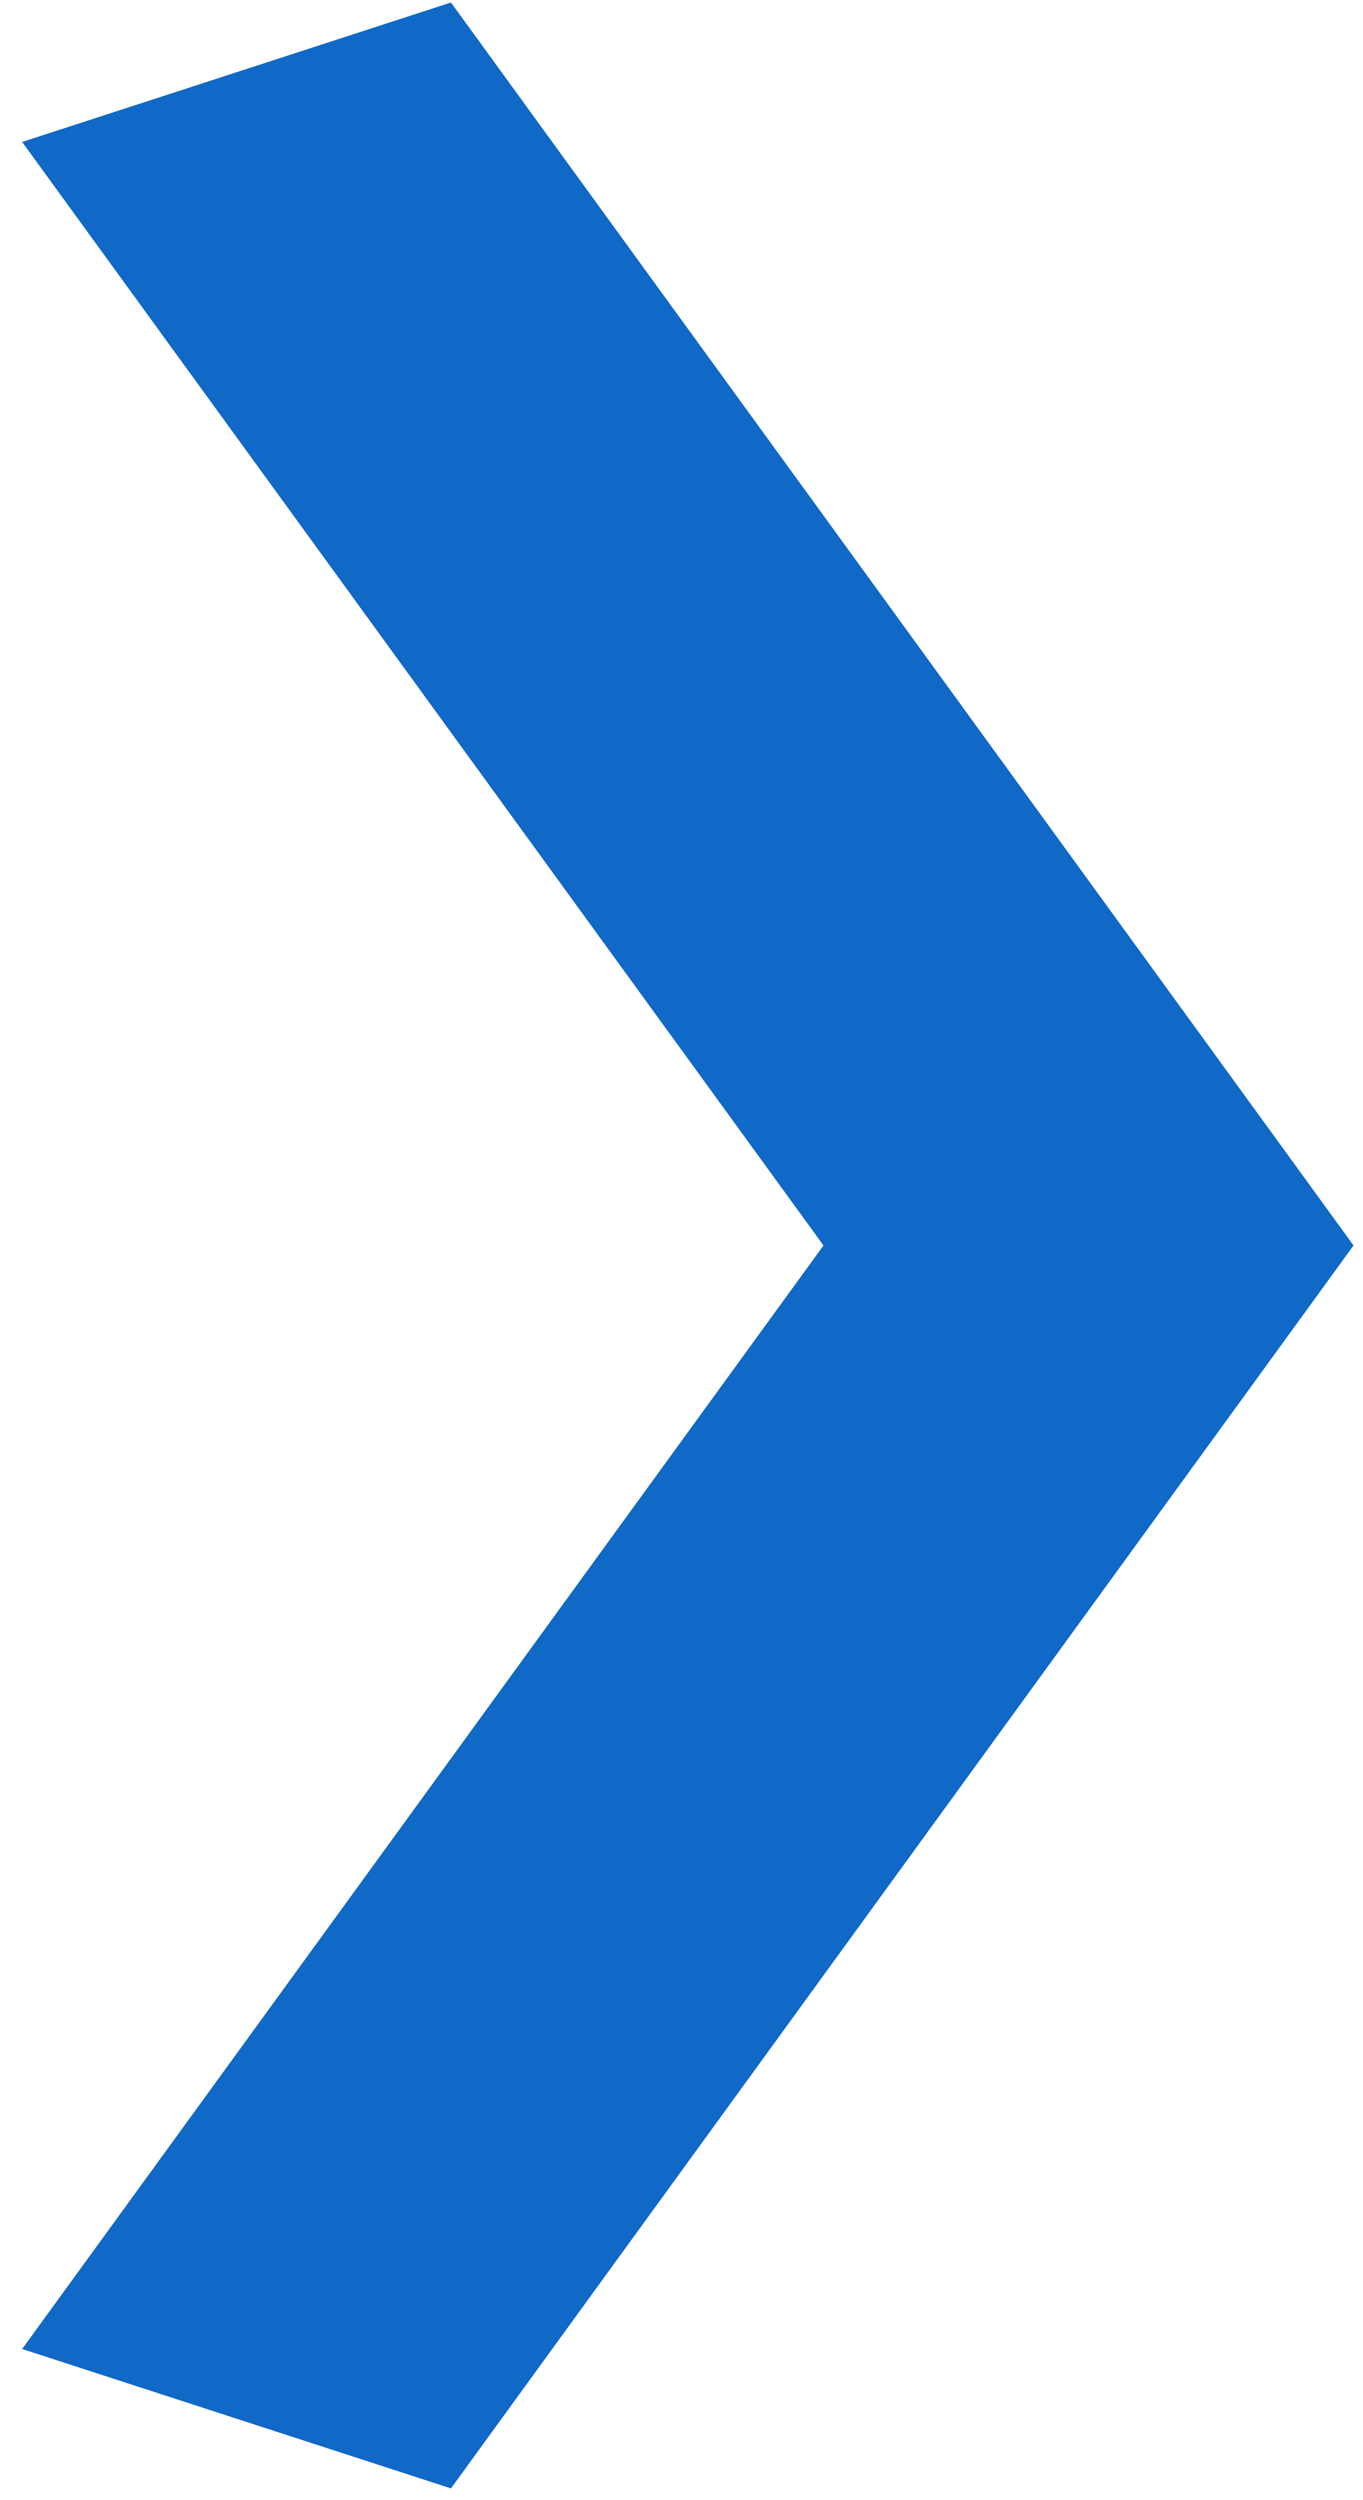
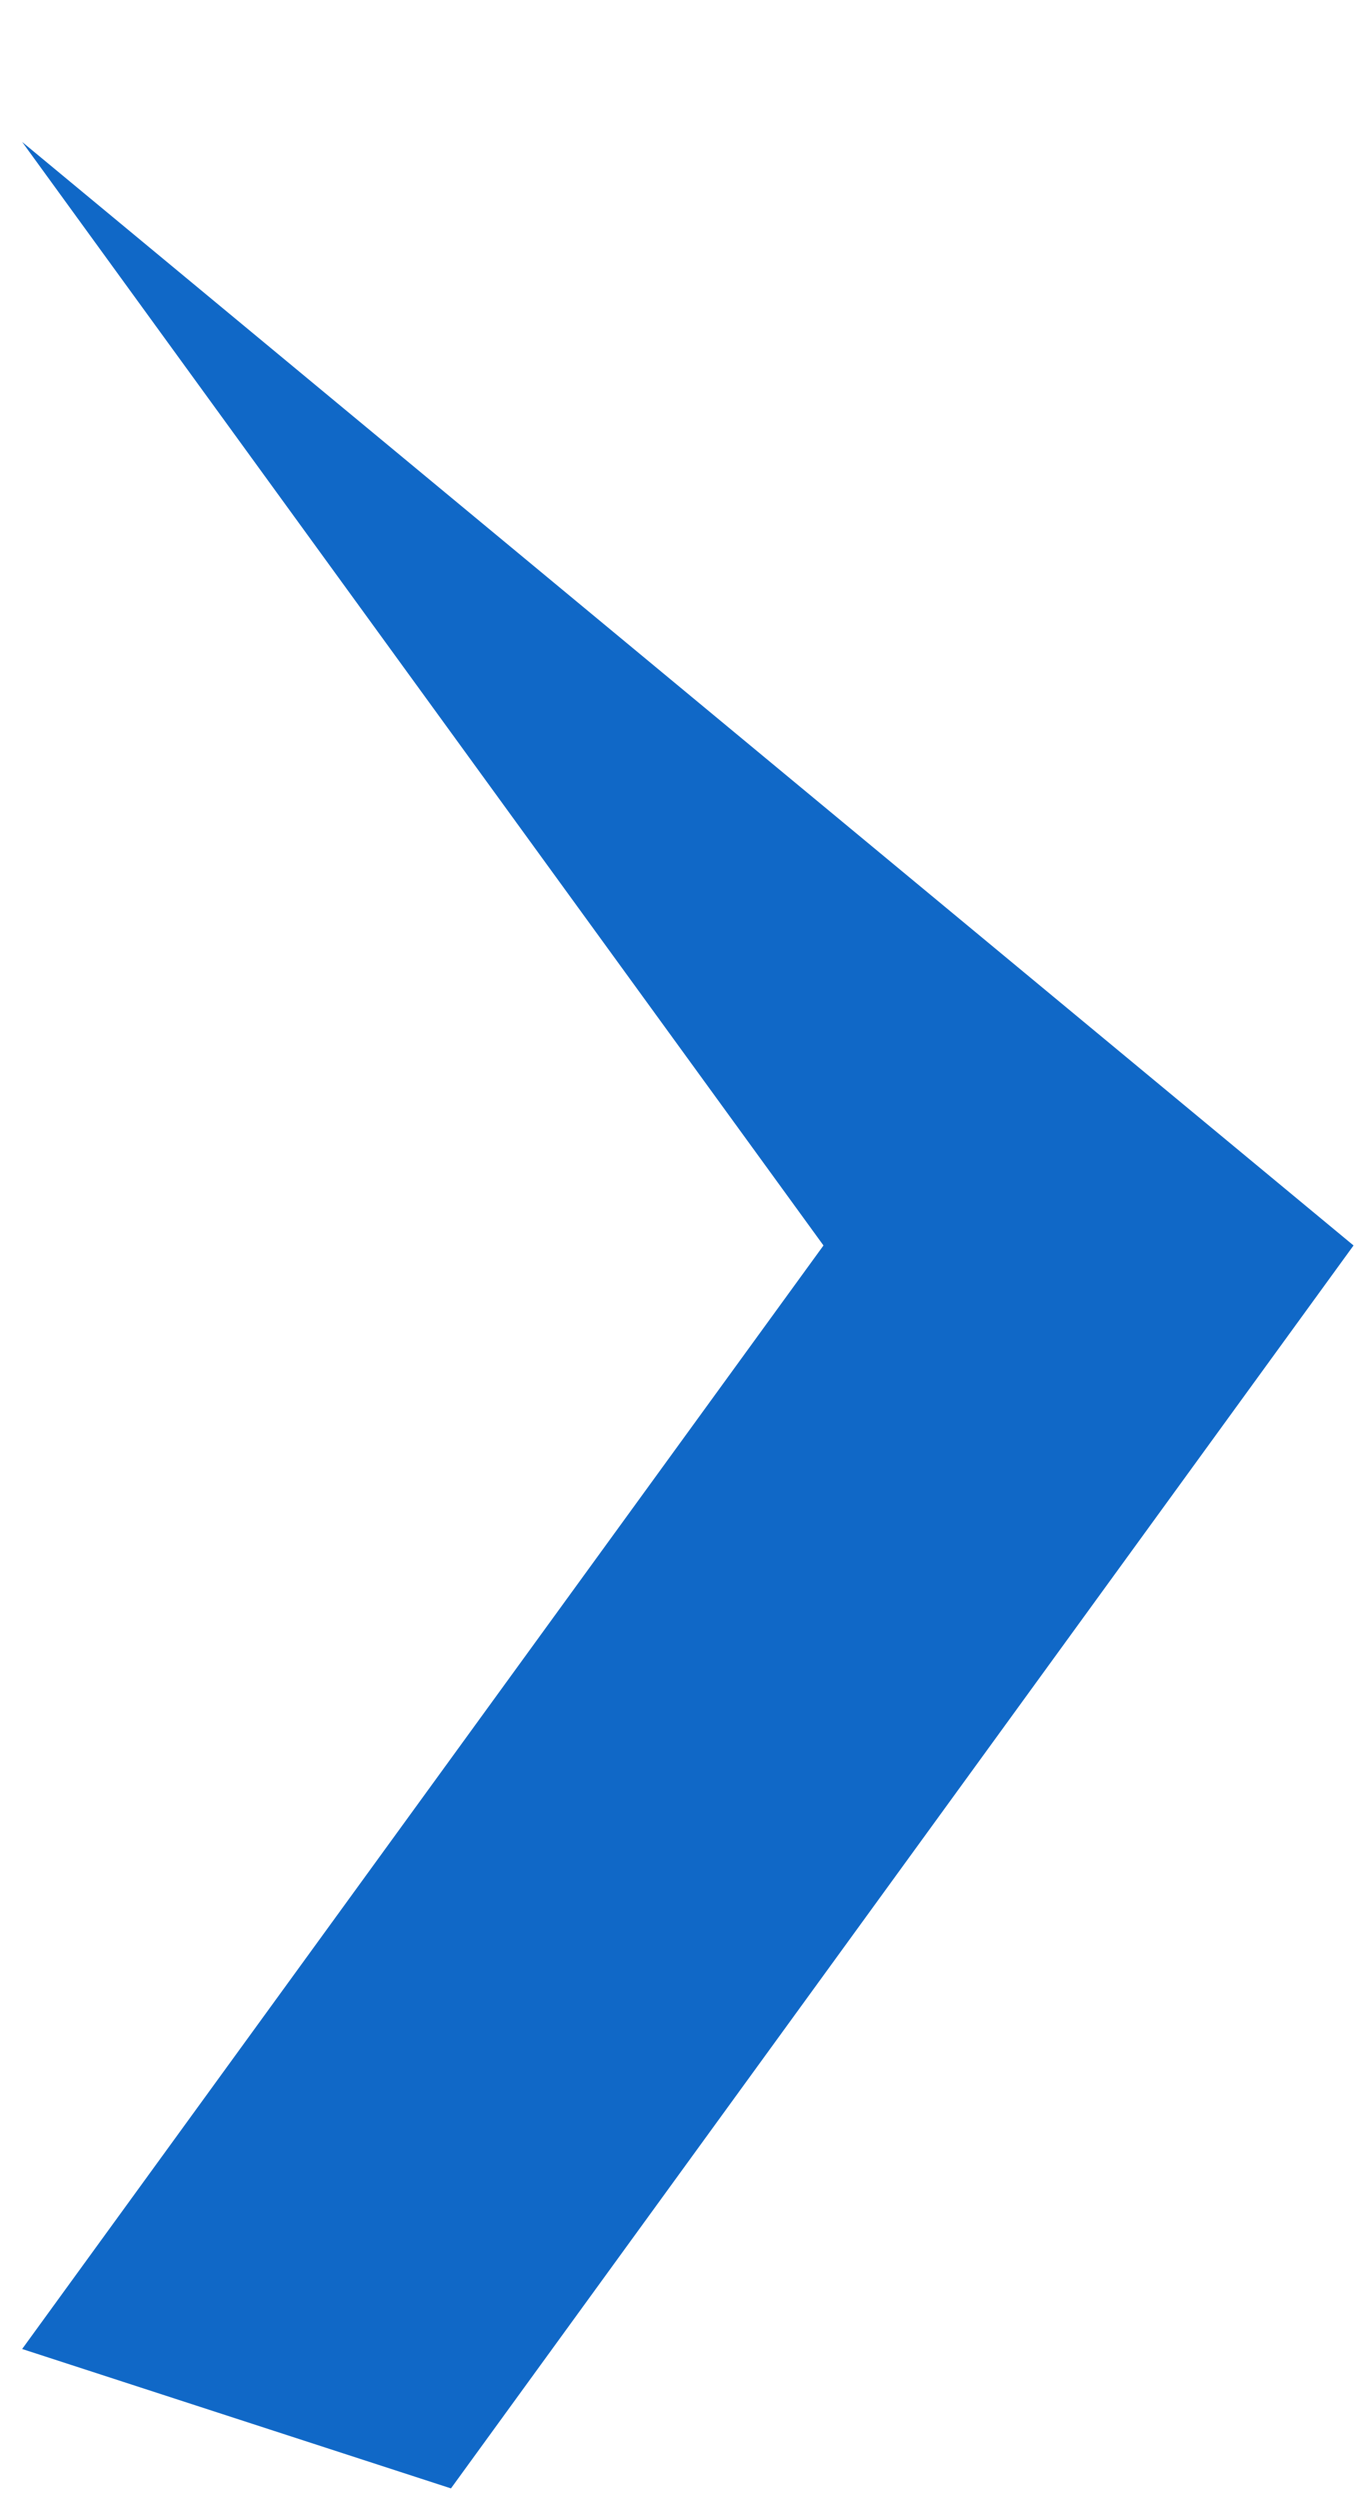
<svg xmlns="http://www.w3.org/2000/svg" width="36" height="66" viewBox="0 0 36 66" fill="none">
-   <path fill-rule="evenodd" clip-rule="evenodd" d="M0.585 62.009L21.75 32.878L0.585 3.747L11.911 0.066L35.75 32.878L11.911 65.689L0.585 62.009Z" fill="#1068C7" />
+   <path fill-rule="evenodd" clip-rule="evenodd" d="M0.585 62.009L21.75 32.878L0.585 3.747L35.75 32.878L11.911 65.689L0.585 62.009Z" fill="#1068C7" />
</svg>